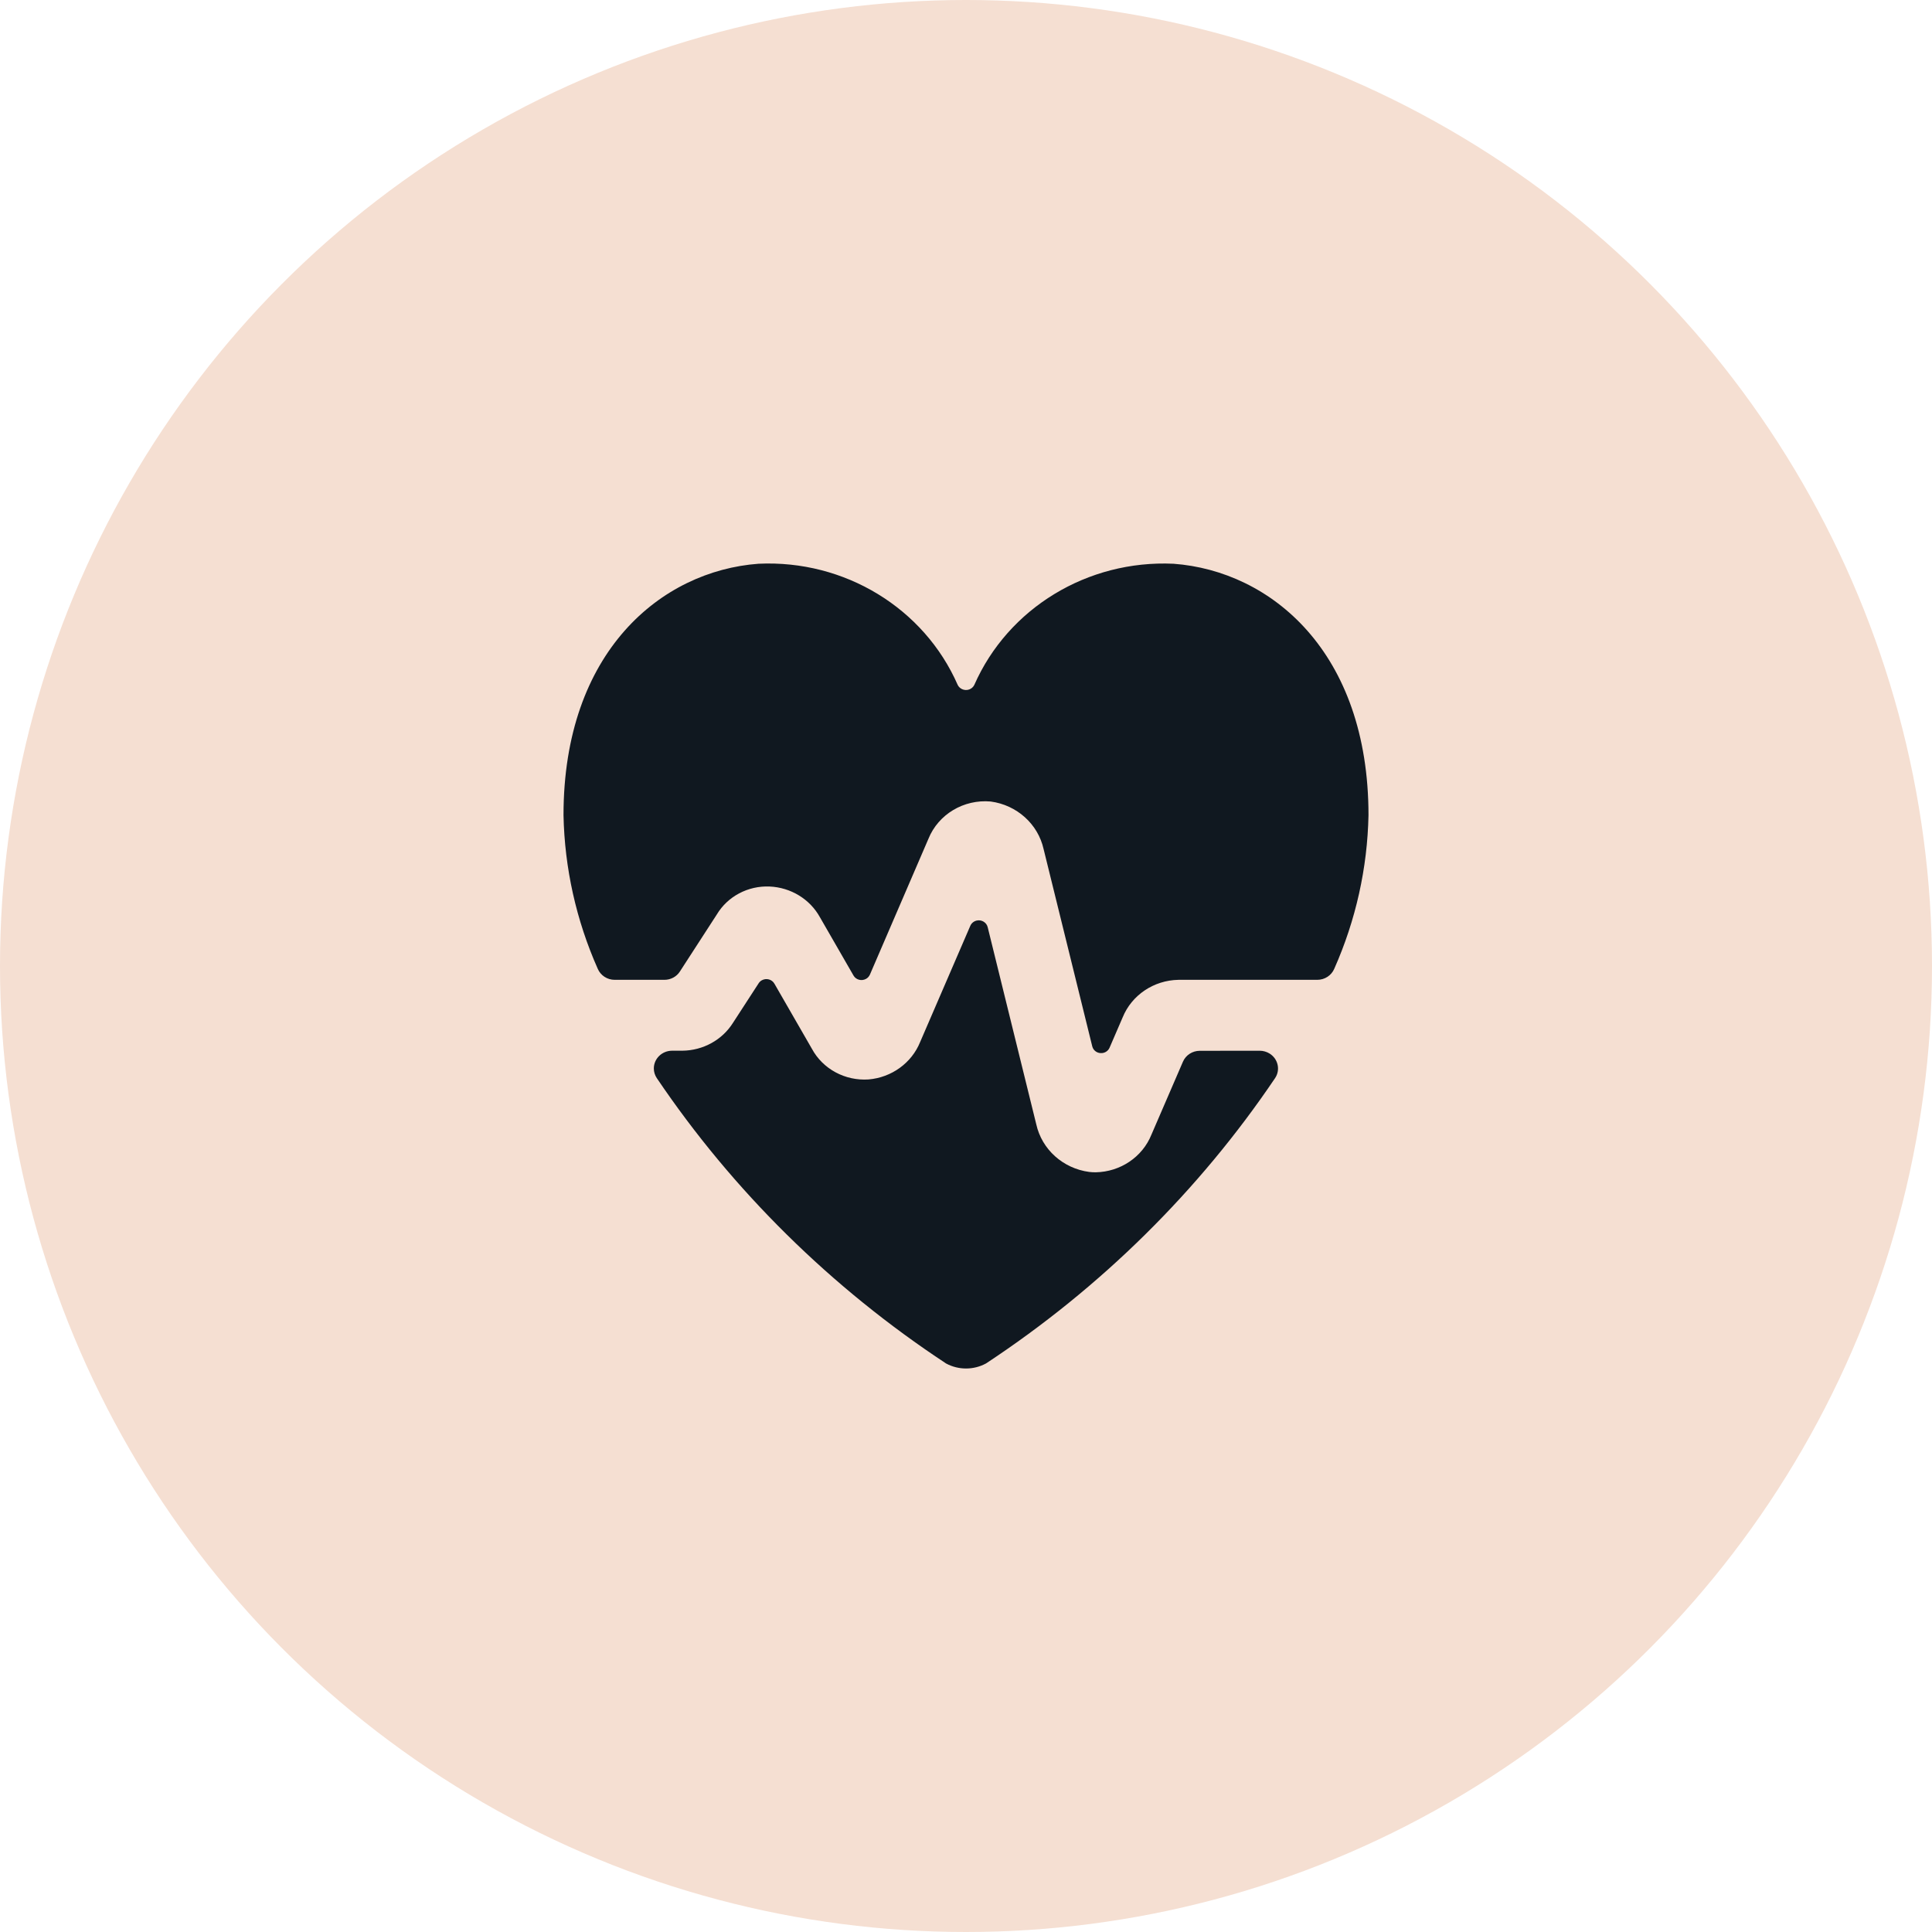
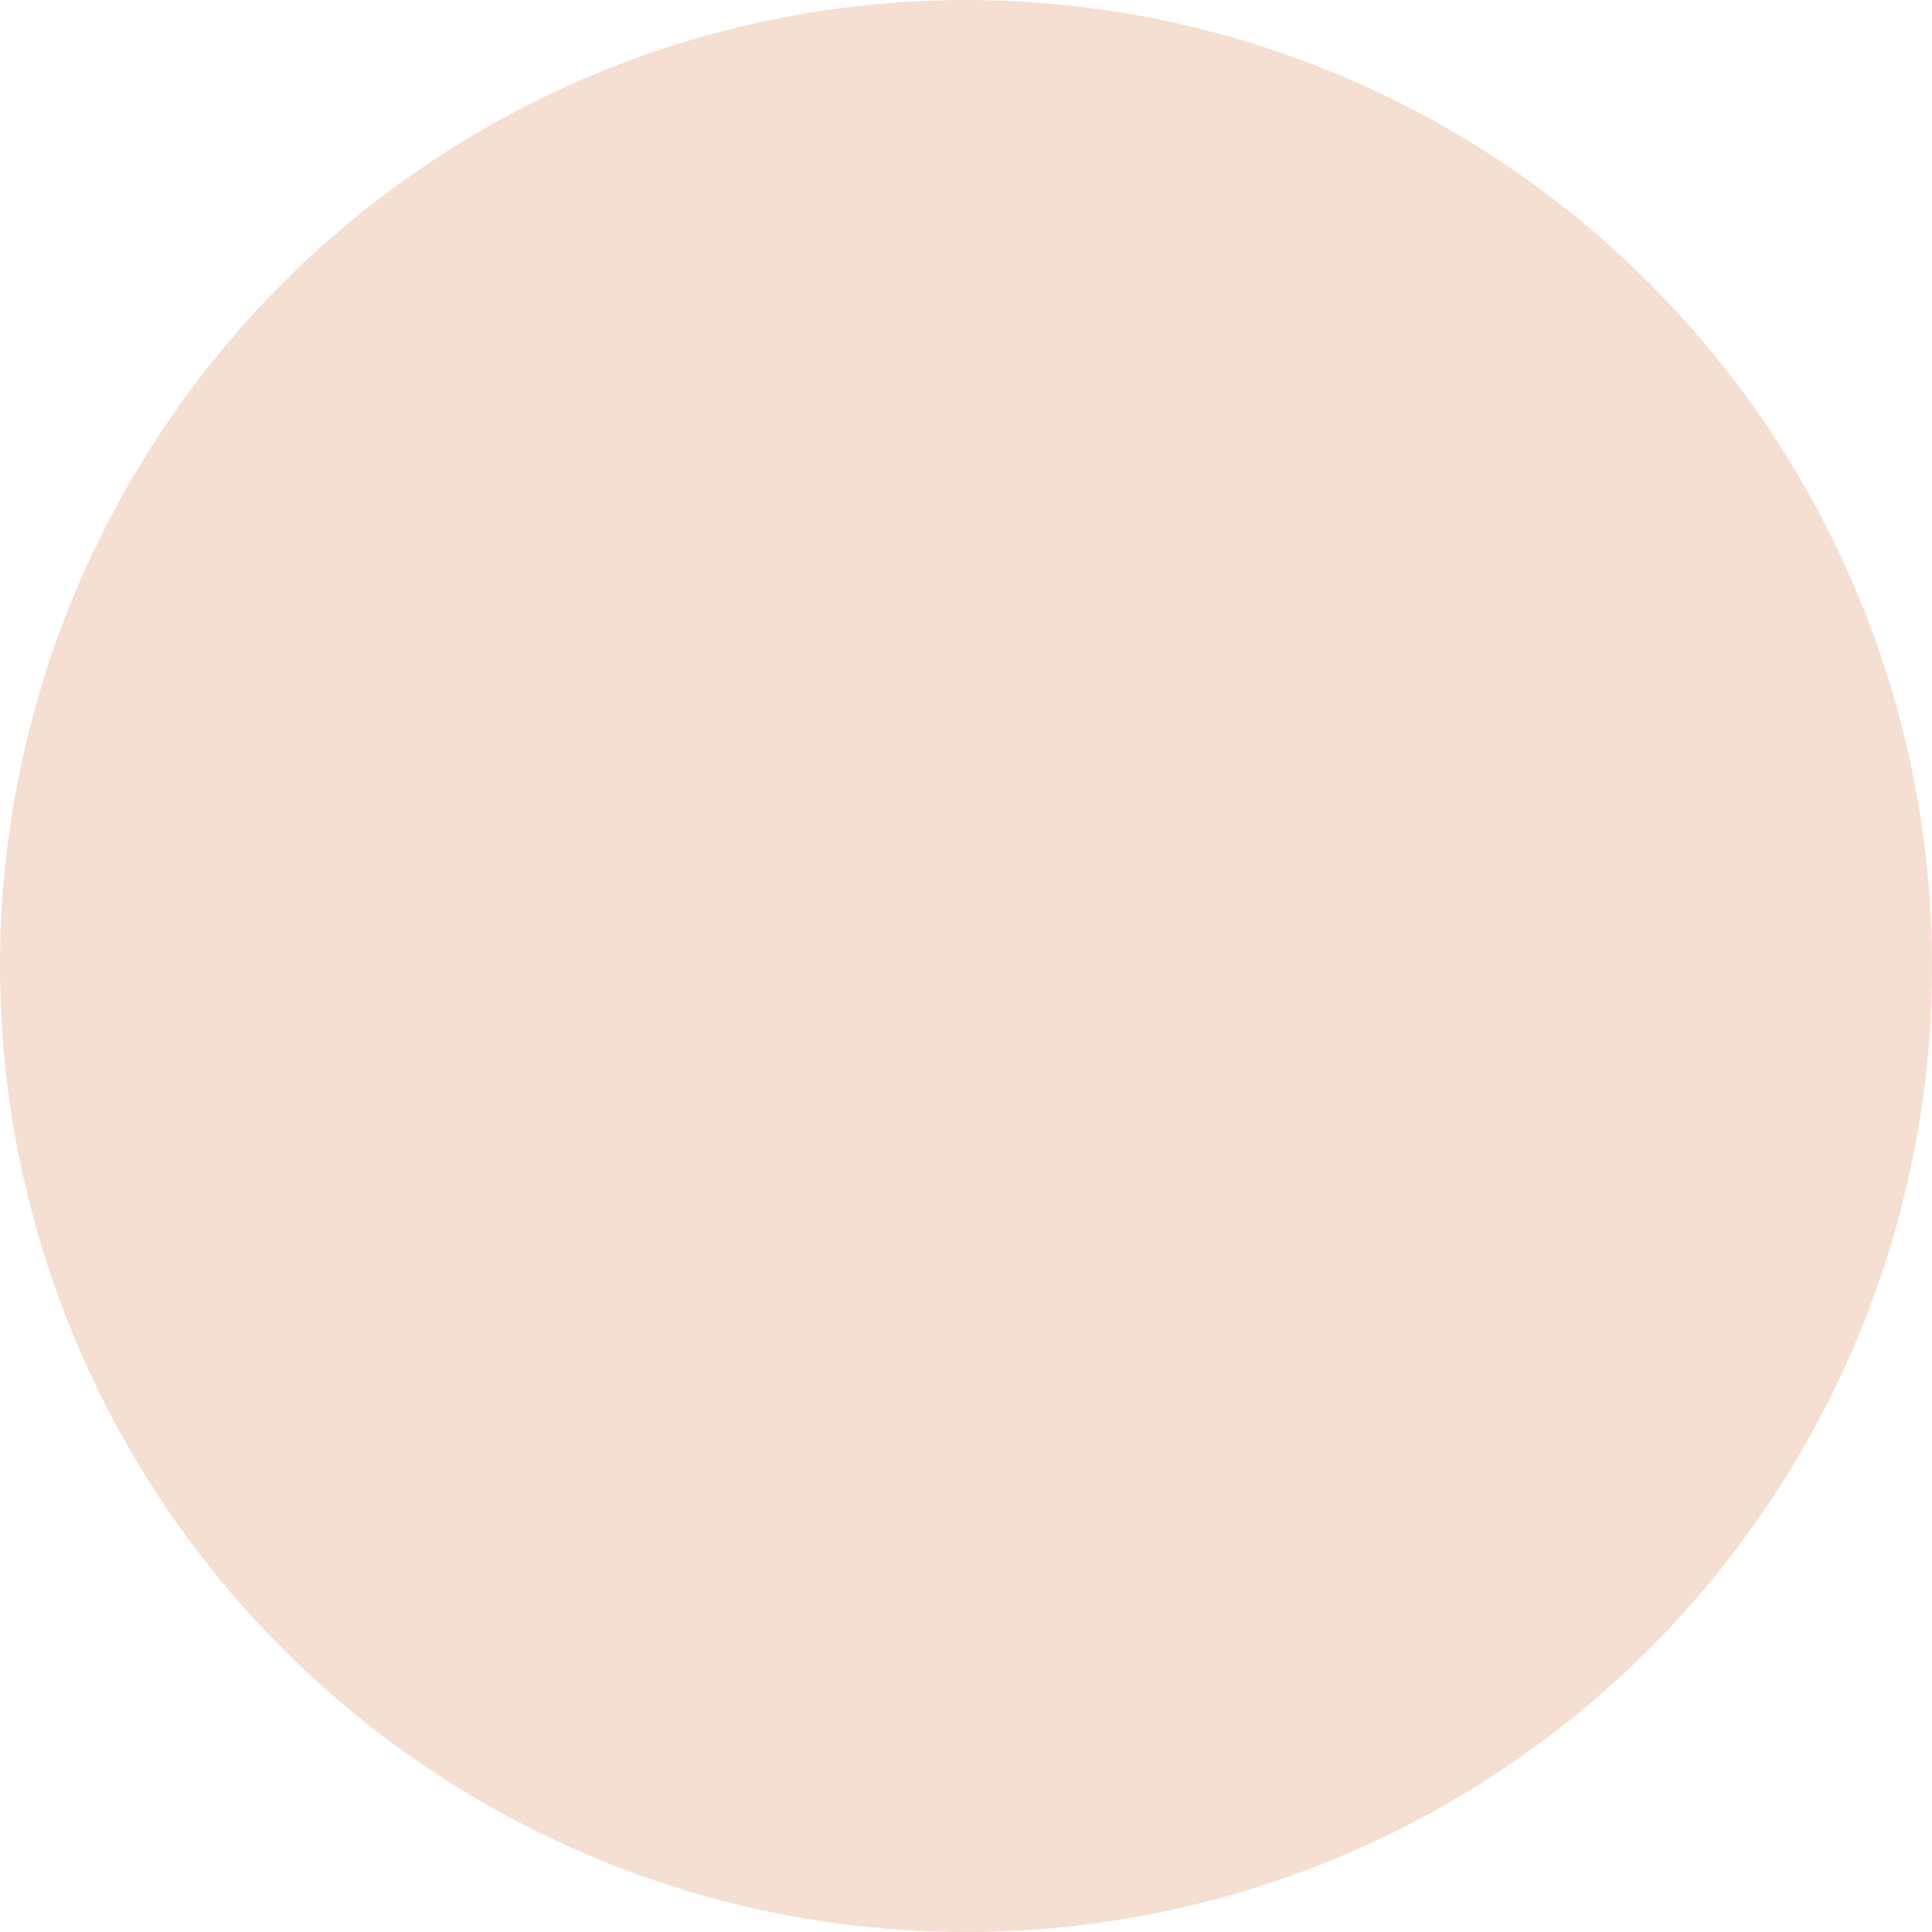
<svg xmlns="http://www.w3.org/2000/svg" width="64" height="64" viewBox="0 0 64 64" fill="none">
  <circle cx="32" cy="32" r="32" fill="#F5DFD2" />
-   <path d="M22.01 32.458C22.218 32.458 22.412 32.355 22.522 32.183L23.745 30.294C24.104 29.694 24.777 29.337 25.492 29.367C26.195 29.397 26.83 29.784 27.162 30.386L28.273 32.315C28.354 32.457 28.538 32.507 28.685 32.428C28.744 32.397 28.79 32.346 28.817 32.285L30.756 27.785C31.084 26.975 31.924 26.472 32.817 26.551C33.685 26.667 34.385 27.297 34.571 28.128L36.182 34.66C36.212 34.785 36.321 34.876 36.452 34.885C36.583 34.896 36.705 34.824 36.756 34.706L37.189 33.703C37.49 32.963 38.218 32.473 39.038 32.458H43.636C43.884 32.458 44.105 32.313 44.199 32.092C44.913 30.483 45.298 28.756 45.333 27.004C45.333 21.581 42.09 18.913 38.875 18.675C36.025 18.544 33.393 20.146 32.274 22.691C32.201 22.838 32.019 22.899 31.868 22.828C31.806 22.799 31.756 22.751 31.726 22.691C30.611 20.143 27.976 18.539 25.125 18.675C21.91 18.913 18.667 21.581 18.667 27.004C18.702 28.756 19.087 30.483 19.801 32.092C19.895 32.313 20.116 32.458 20.362 32.458H22.01ZM39.745 34.809C39.502 34.809 39.281 34.951 39.187 35.169L38.142 37.588C37.844 38.328 37.114 38.819 36.296 38.834C36.224 38.834 36.153 38.83 36.081 38.822C35.213 38.706 34.513 38.076 34.328 37.245L32.718 30.712C32.679 30.555 32.515 30.457 32.353 30.495C32.258 30.517 32.181 30.581 32.143 30.668L30.48 34.52C30.199 35.213 29.537 35.693 28.771 35.758C27.993 35.81 27.257 35.412 26.895 34.742L25.653 32.585C25.572 32.443 25.388 32.392 25.241 32.471C25.196 32.494 25.159 32.53 25.132 32.571L24.284 33.878C23.927 34.449 23.292 34.799 22.604 34.806H22.265C21.931 34.806 21.659 35.069 21.659 35.394C21.659 35.507 21.693 35.617 21.756 35.712C24.276 39.445 27.533 42.658 31.338 45.166C31.75 45.389 32.251 45.389 32.663 45.166C36.465 42.658 39.72 39.445 42.239 35.714C42.421 35.441 42.339 35.077 42.058 34.901C41.96 34.84 41.846 34.807 41.73 34.807L39.745 34.809Z" fill="#101820" />
</svg>